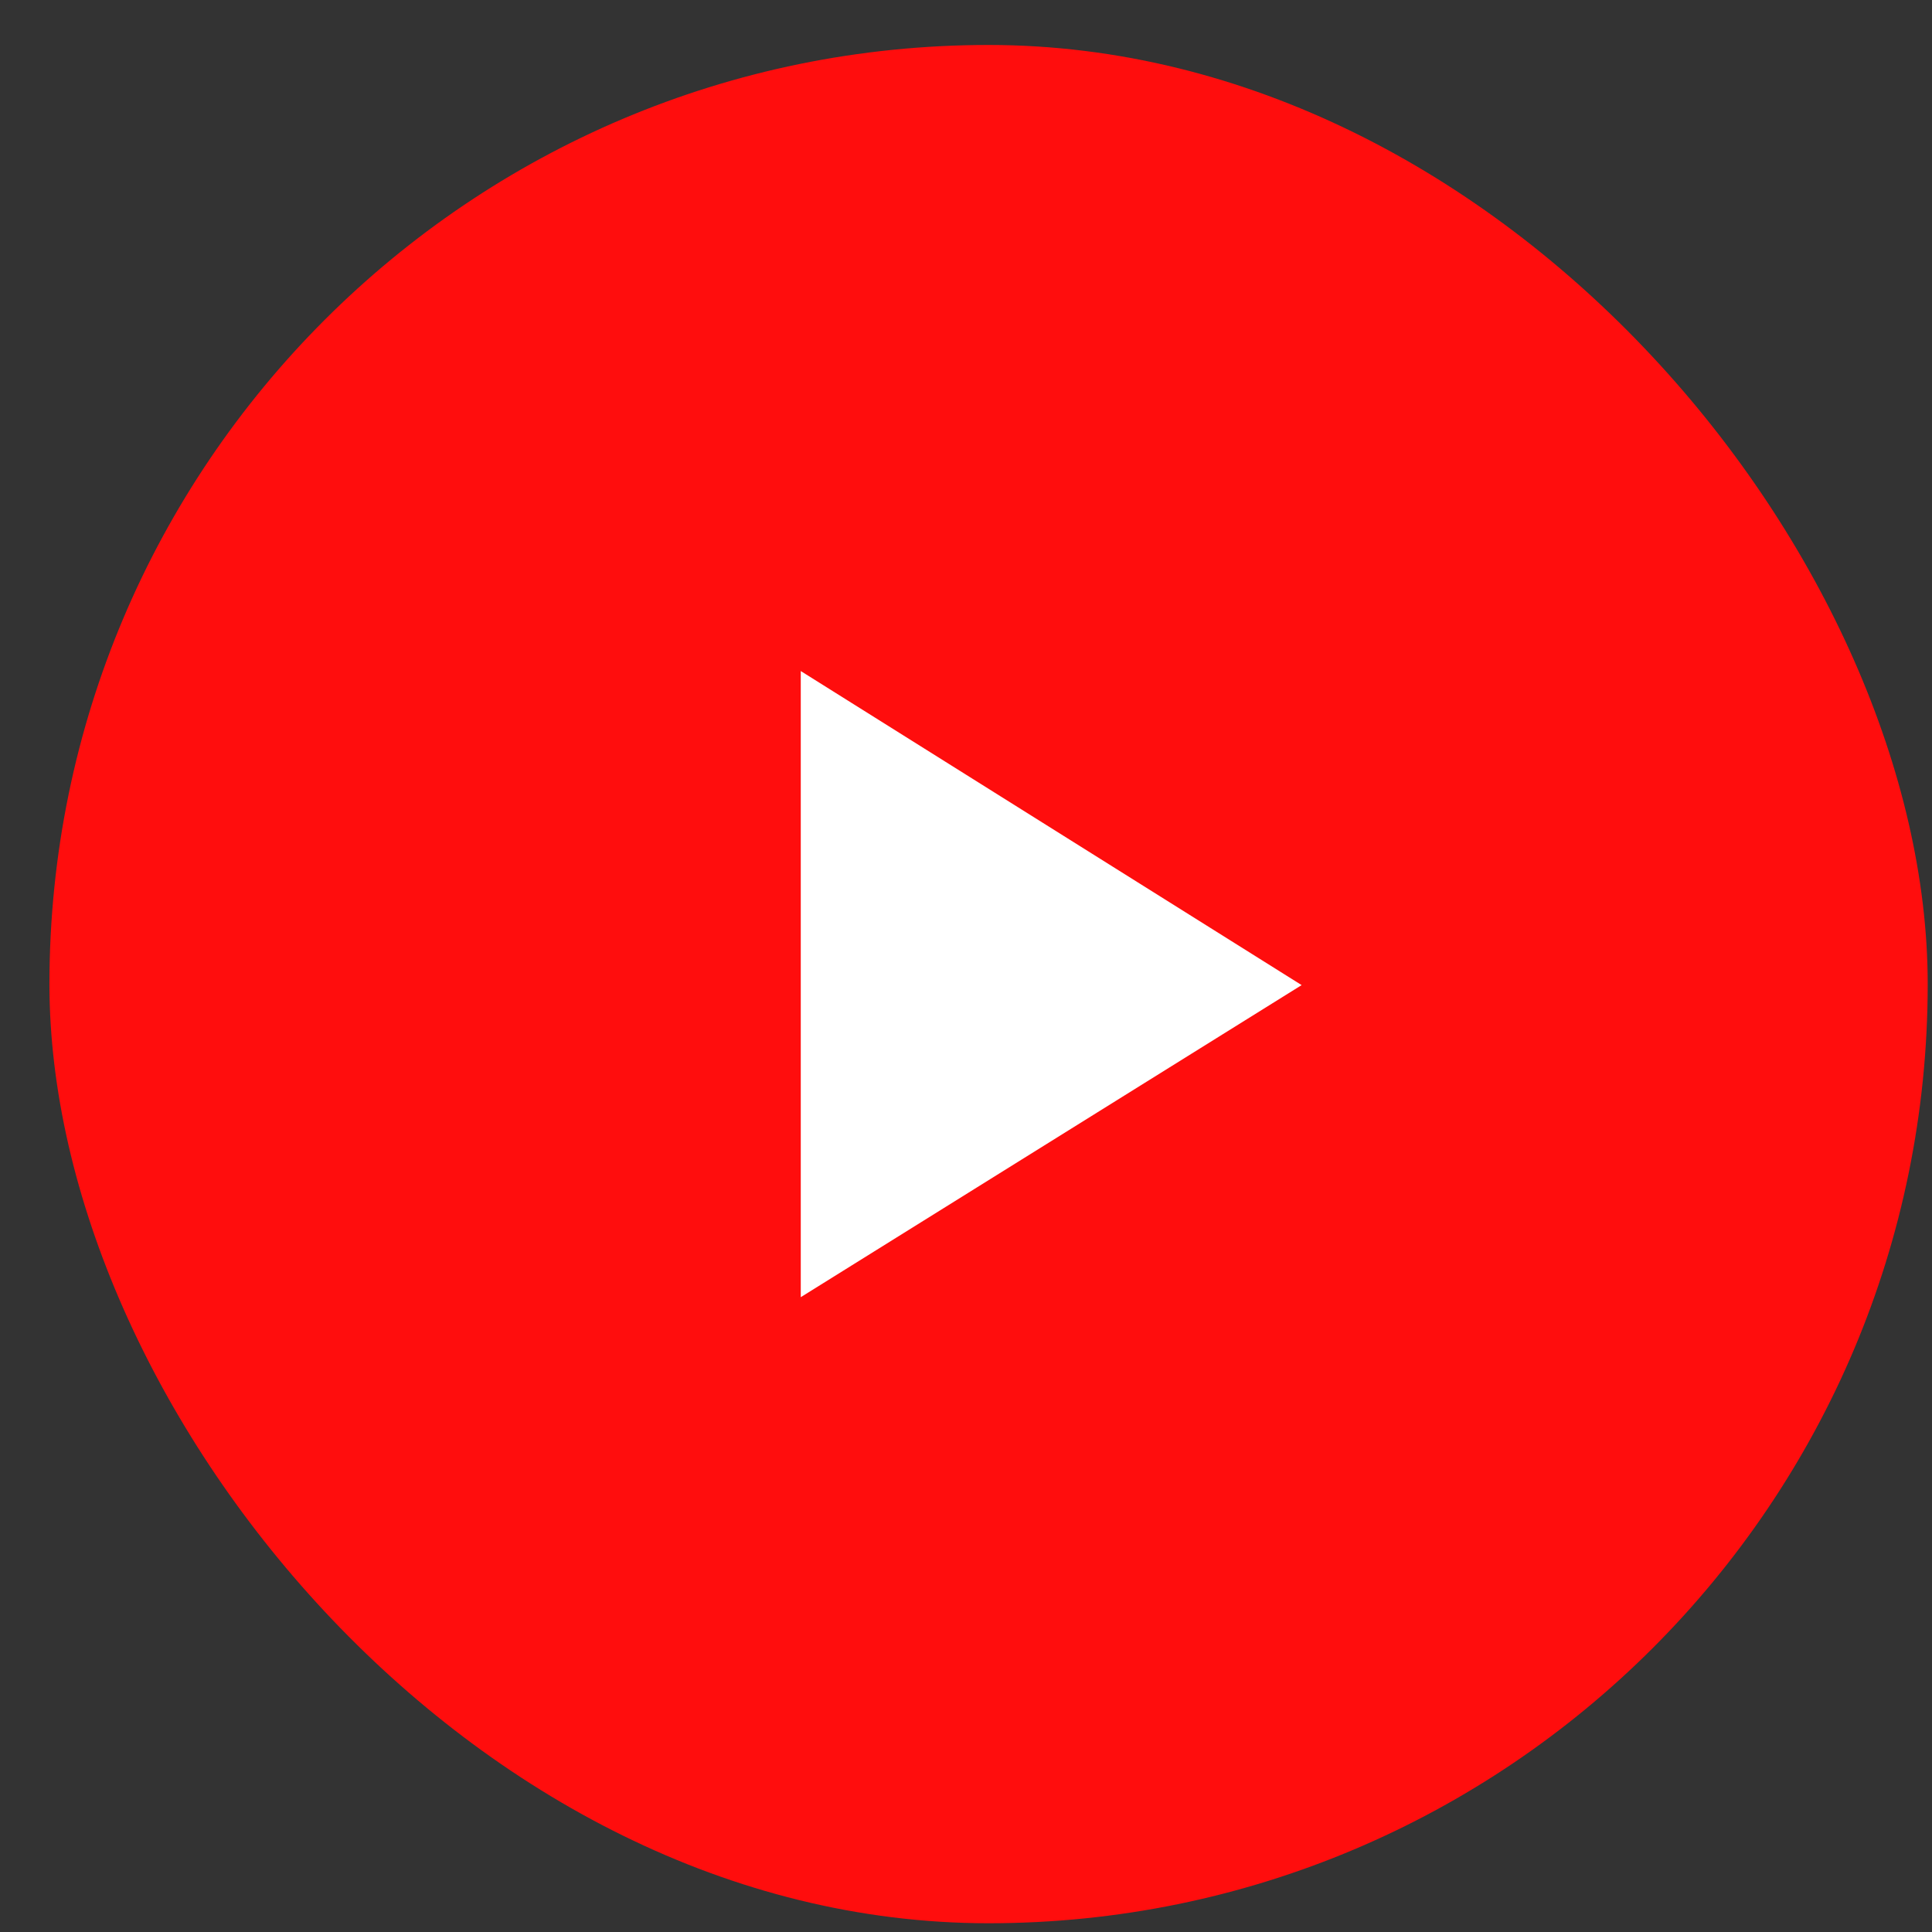
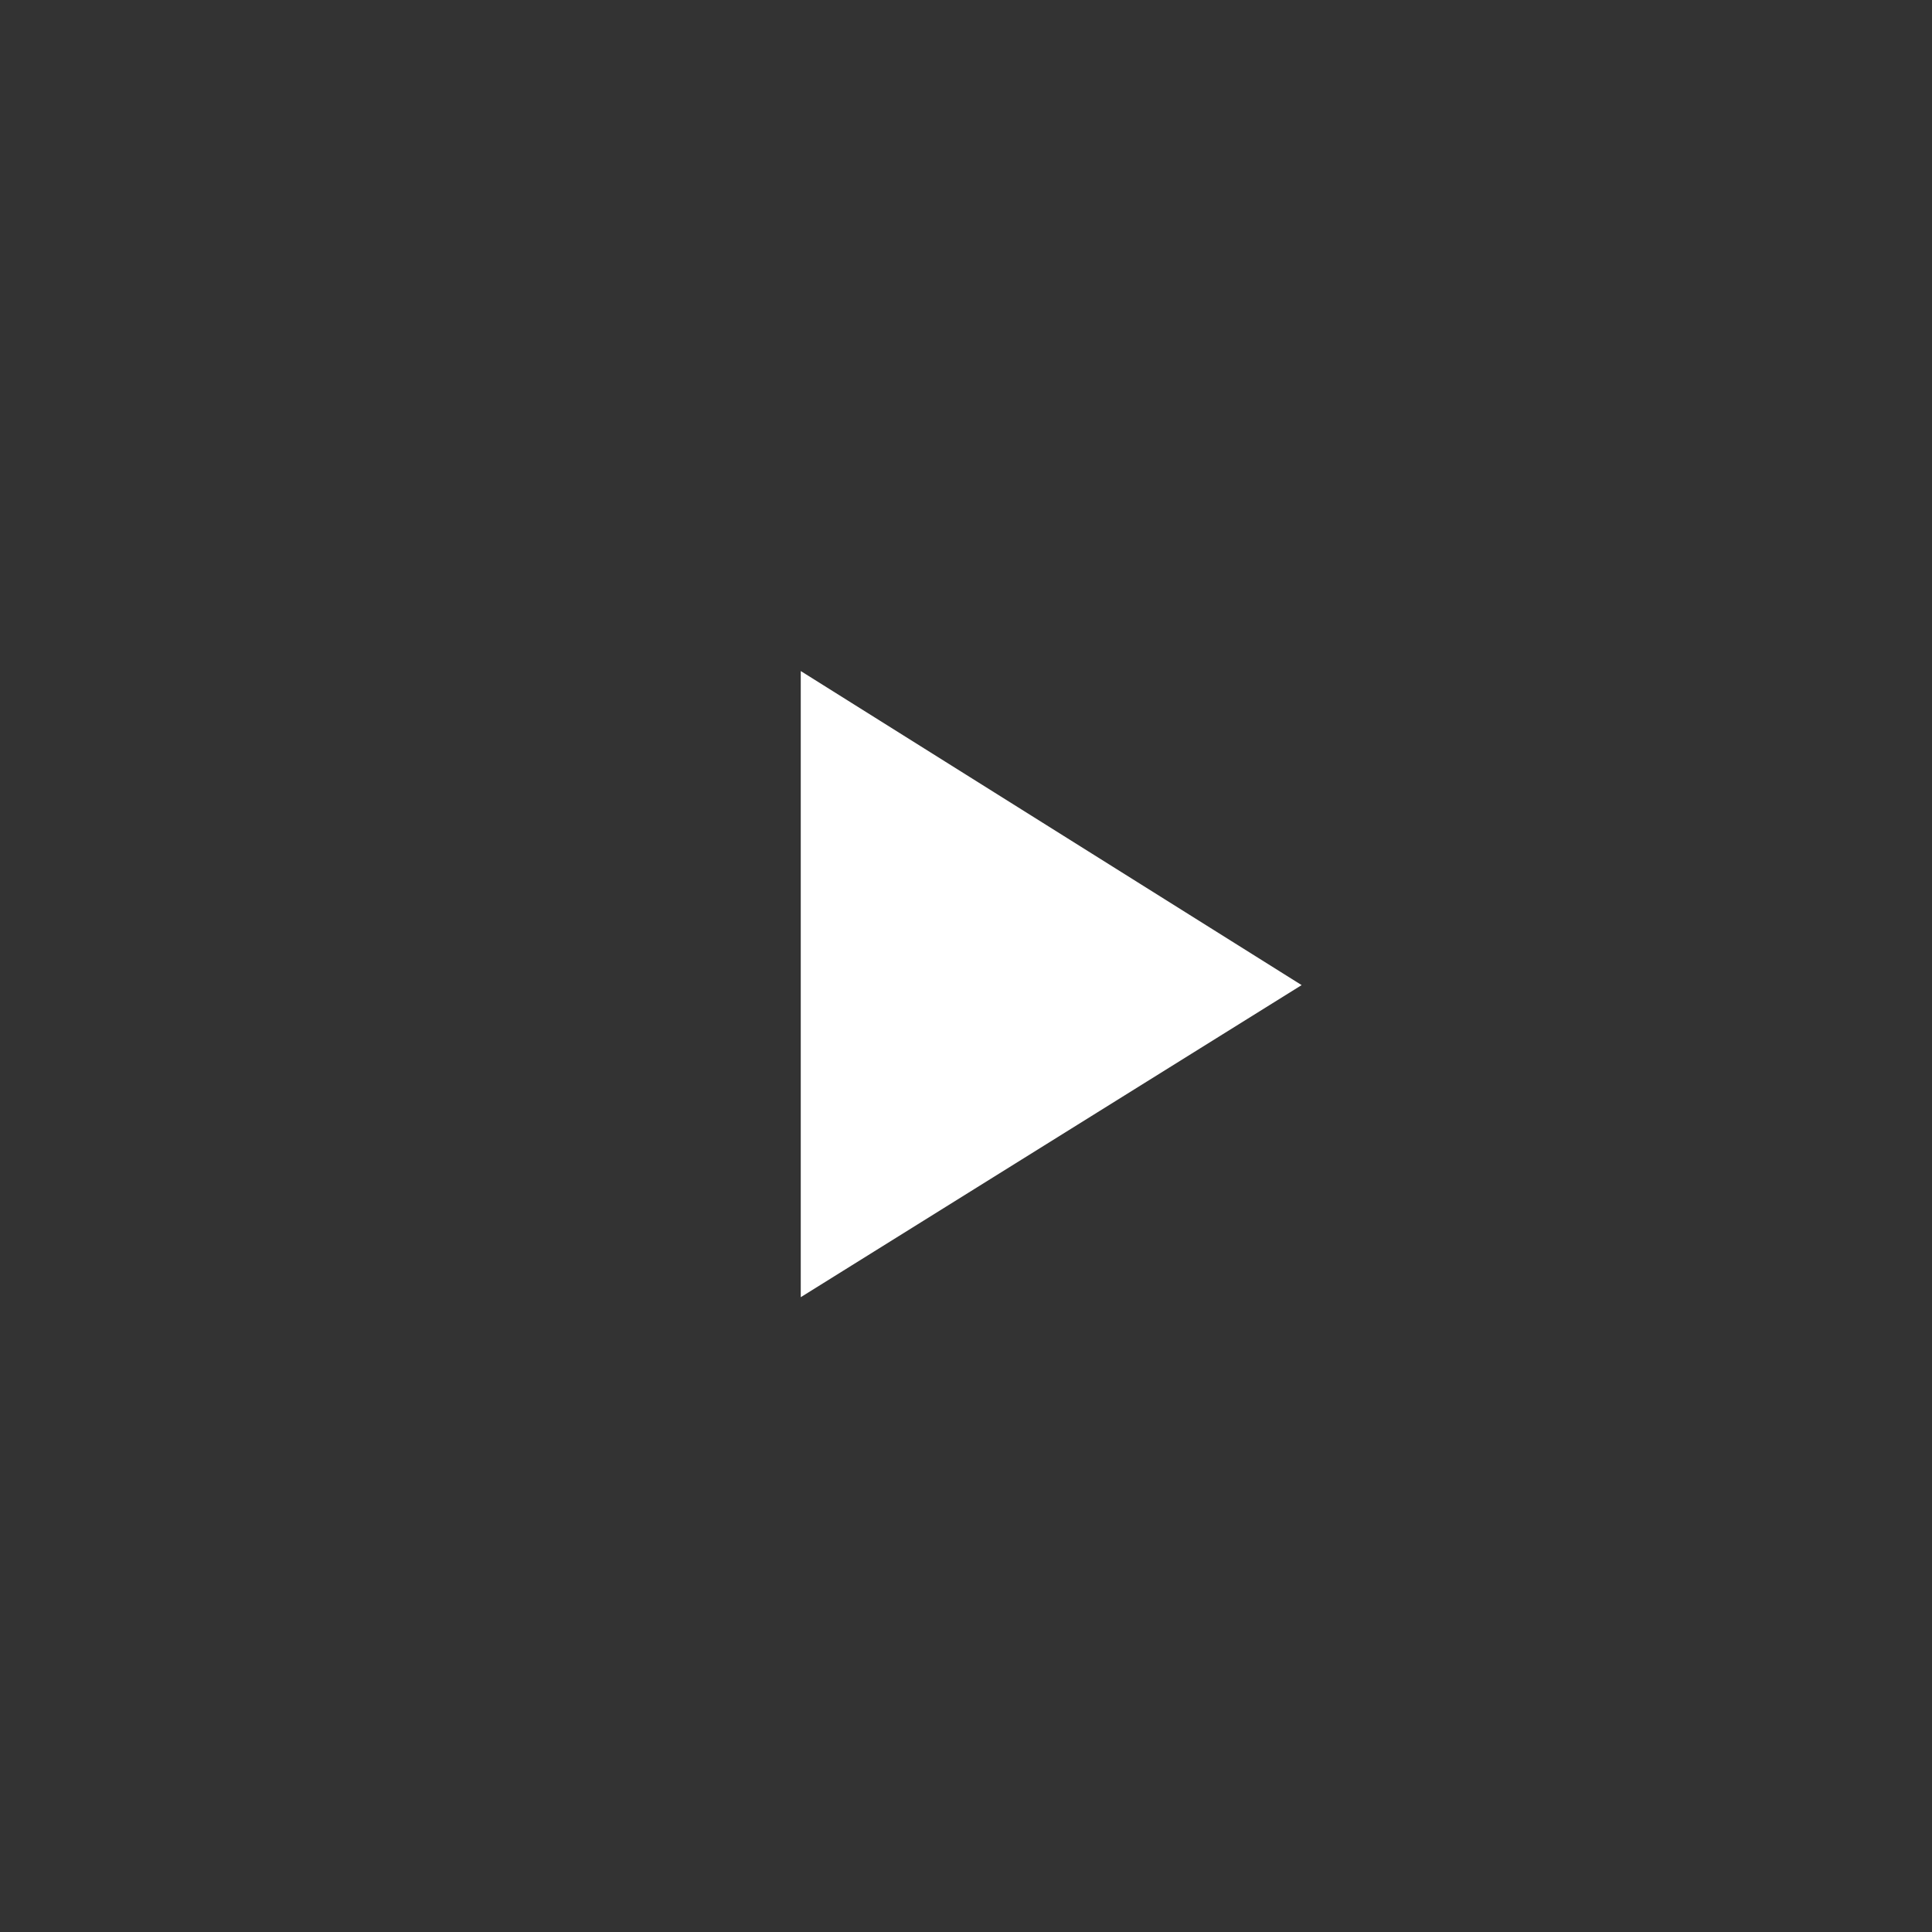
<svg xmlns="http://www.w3.org/2000/svg" width="36" height="36" viewBox="0 0 36 36" fill="none">
  <rect x="0" y="0" width="36" height="36" fill="#333333" stroke="none" />
-   <rect x="0.921" y="0.838" width="34.999" height="34.999" rx="17.5" fill="#FF0D0D" />
-   <path d="M14.921 12.504V24.171C18.041 22.227 21.133 20.301 24.254 18.356C21.123 16.393 18.033 14.455 14.921 12.504Z" fill="white" />
+   <path d="M14.921 12.504V24.171C18.041 22.227 21.133 20.301 24.254 18.356C21.123 16.393 18.033 14.455 14.921 12.504" fill="white" />
</svg>